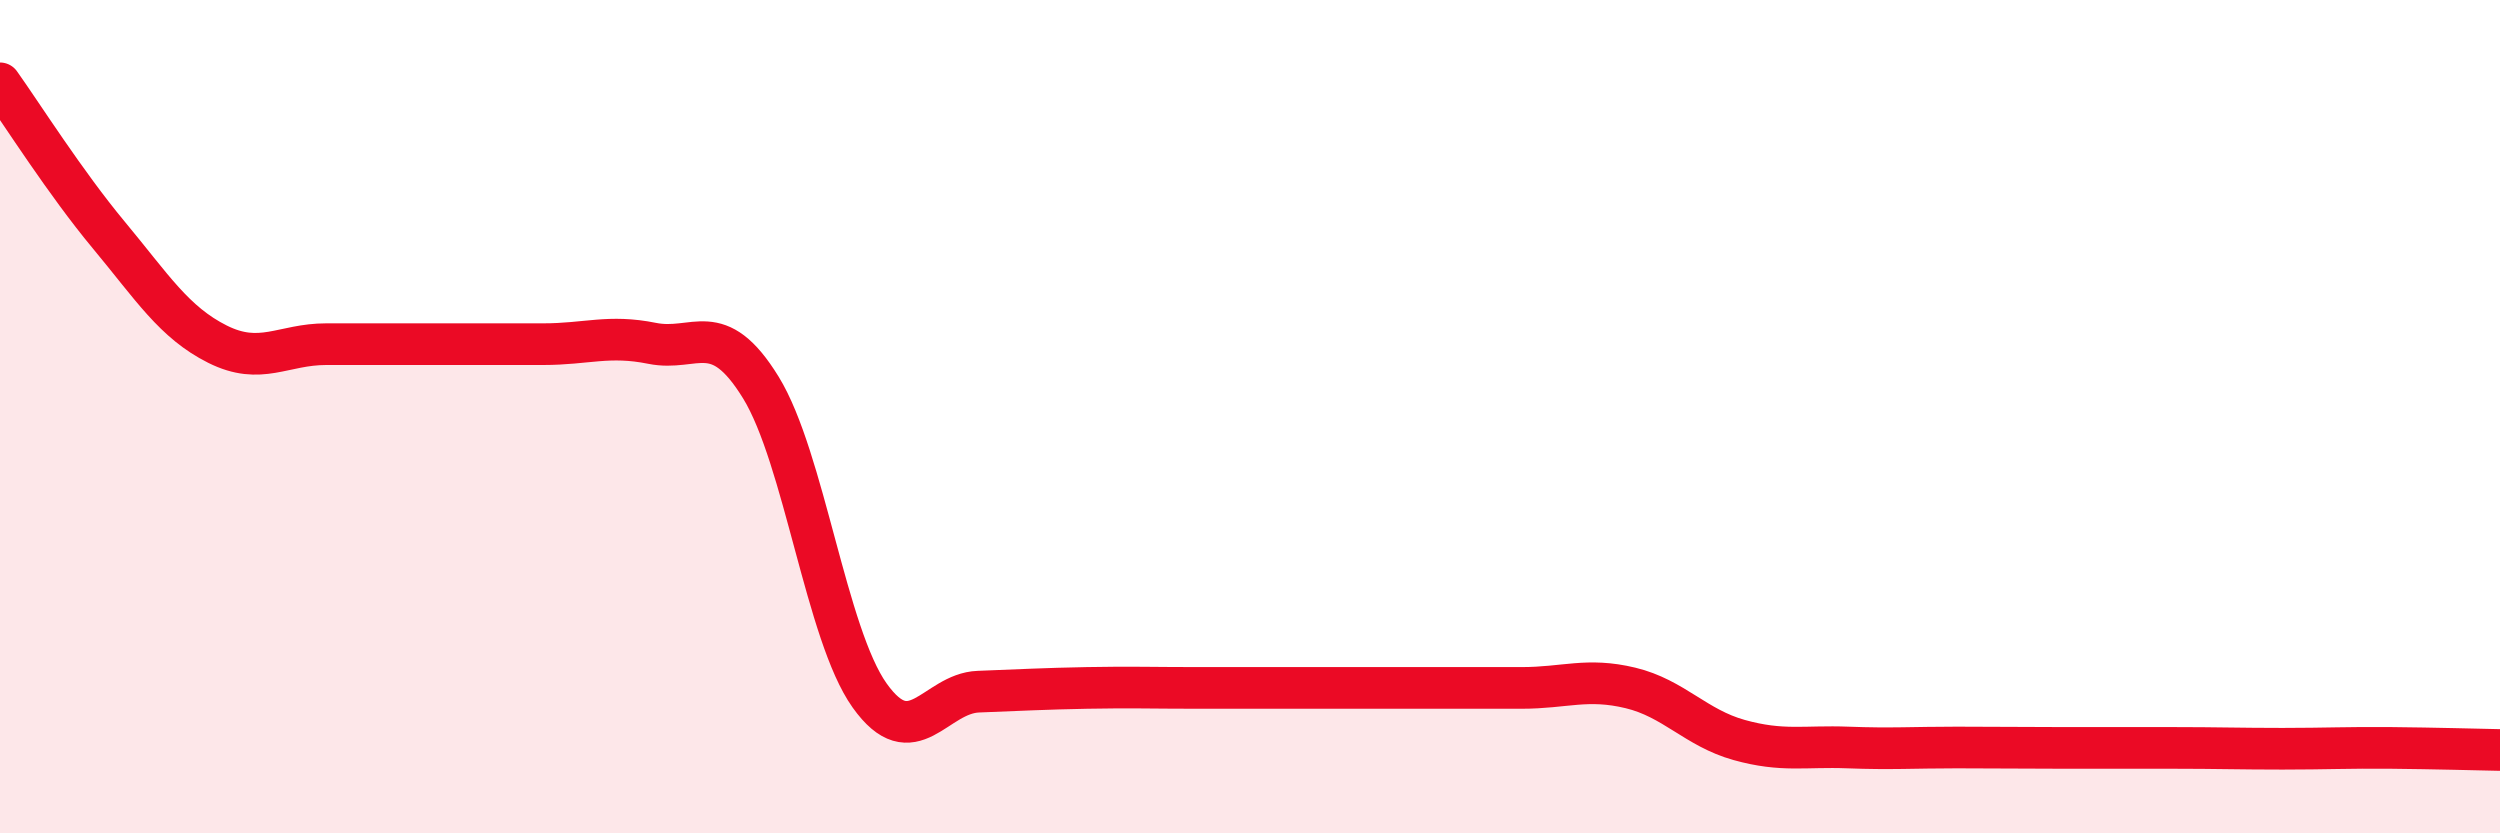
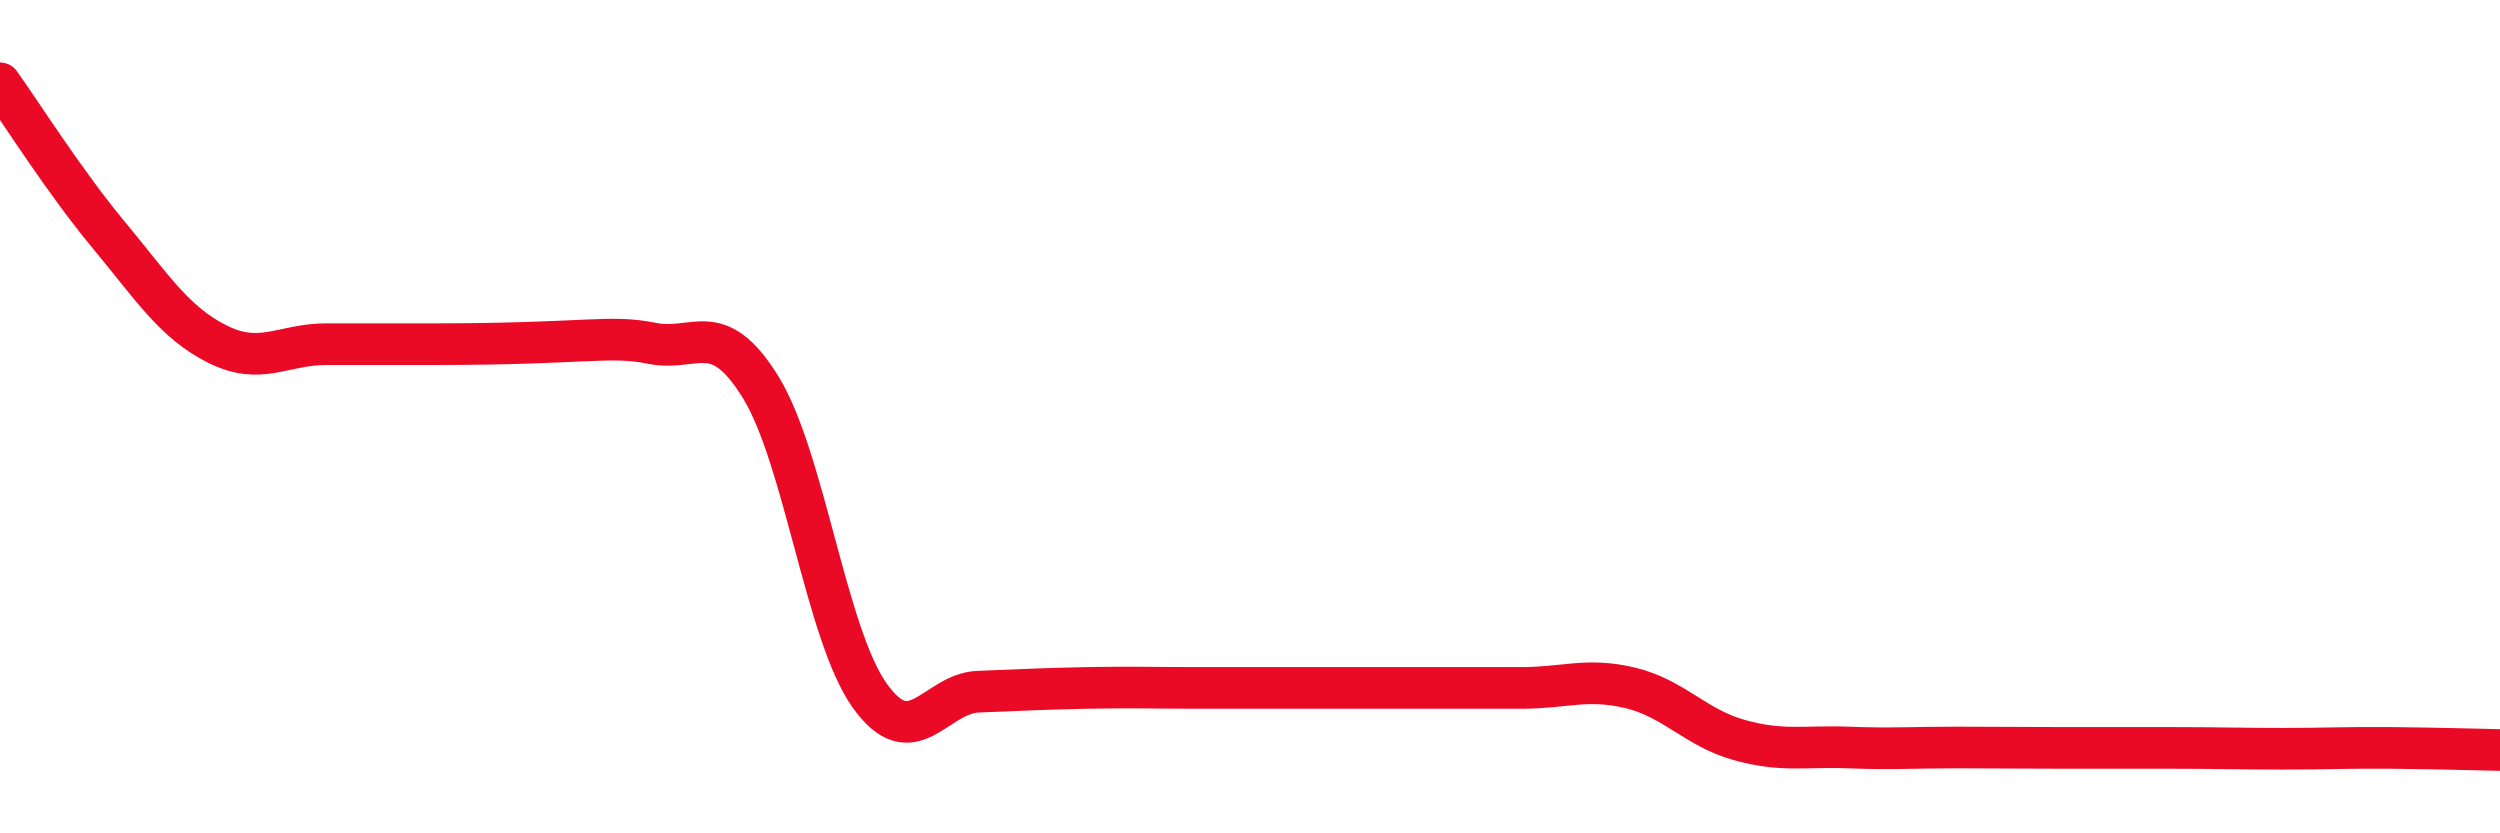
<svg xmlns="http://www.w3.org/2000/svg" width="60" height="20" viewBox="0 0 60 20">
-   <path d="M 0,2 C 0.52,2.73 1.57,4.39 2.61,5.64 C 3.65,6.89 4.18,7.74 5.22,8.26 C 6.26,8.78 6.79,8.26 7.83,8.26 C 8.87,8.26 9.39,8.26 10.43,8.26 C 11.47,8.26 12,8.26 13.04,8.26 C 14.08,8.26 14.61,8.03 15.65,8.24 C 16.69,8.45 17.22,7.61 18.26,9.3 C 19.3,10.99 19.83,15.23 20.87,16.69 C 21.91,18.15 22.44,16.64 23.48,16.6 C 24.52,16.56 25.05,16.53 26.09,16.51 C 27.13,16.49 27.66,16.51 28.7,16.51 C 29.74,16.51 30.26,16.51 31.3,16.51 C 32.34,16.51 32.87,16.51 33.91,16.51 C 34.95,16.51 35.48,16.51 36.52,16.51 C 37.56,16.51 38.09,16.26 39.13,16.51 C 40.17,16.76 40.7,17.47 41.74,17.76 C 42.78,18.05 43.31,17.9 44.35,17.94 C 45.39,17.98 45.92,17.94 46.96,17.94 C 48,17.94 48.53,17.95 49.57,17.95 C 50.61,17.95 51.13,17.95 52.17,17.95 C 53.21,17.95 53.74,17.97 54.78,17.97 C 55.82,17.97 56.35,17.94 57.39,17.95 C 58.43,17.96 59.48,17.99 60,18L60 20L0 20Z" fill="#EB0A25" opacity="0.1" stroke-linecap="round" stroke-linejoin="round" />
-   <path d="M 0,2 C 0.52,2.73 1.57,4.39 2.61,5.64 C 3.65,6.89 4.18,7.74 5.22,8.26 C 6.26,8.78 6.79,8.26 7.83,8.26 C 8.87,8.26 9.39,8.26 10.43,8.26 C 11.47,8.26 12,8.26 13.04,8.26 C 14.08,8.26 14.61,8.03 15.65,8.24 C 16.69,8.45 17.22,7.61 18.26,9.3 C 19.3,10.99 19.83,15.23 20.87,16.69 C 21.91,18.15 22.44,16.64 23.48,16.6 C 24.52,16.56 25.05,16.53 26.09,16.51 C 27.13,16.49 27.66,16.51 28.7,16.51 C 29.74,16.51 30.26,16.51 31.3,16.51 C 32.34,16.51 32.87,16.51 33.91,16.51 C 34.95,16.51 35.48,16.51 36.52,16.51 C 37.56,16.51 38.09,16.26 39.13,16.51 C 40.17,16.76 40.7,17.47 41.74,17.76 C 42.78,18.05 43.31,17.9 44.35,17.94 C 45.39,17.98 45.92,17.94 46.96,17.94 C 48,17.94 48.53,17.95 49.57,17.95 C 50.61,17.95 51.13,17.95 52.17,17.95 C 53.21,17.95 53.74,17.97 54.78,17.97 C 55.82,17.97 56.35,17.94 57.39,17.95 C 58.43,17.96 59.48,17.99 60,18" stroke="#EB0A25" stroke-width="1" fill="none" stroke-linecap="round" stroke-linejoin="round" />
+   <path d="M 0,2 C 0.52,2.73 1.57,4.39 2.61,5.64 C 3.65,6.89 4.18,7.74 5.22,8.26 C 6.26,8.78 6.79,8.26 7.83,8.26 C 8.87,8.26 9.39,8.26 10.43,8.26 C 14.08,8.26 14.61,8.03 15.65,8.24 C 16.69,8.45 17.22,7.61 18.26,9.3 C 19.3,10.99 19.83,15.23 20.87,16.69 C 21.91,18.15 22.44,16.64 23.48,16.6 C 24.52,16.56 25.05,16.53 26.09,16.51 C 27.13,16.49 27.66,16.51 28.7,16.51 C 29.74,16.51 30.26,16.51 31.3,16.51 C 32.34,16.51 32.87,16.51 33.91,16.51 C 34.95,16.51 35.48,16.51 36.52,16.51 C 37.56,16.51 38.09,16.26 39.13,16.51 C 40.17,16.76 40.7,17.47 41.74,17.76 C 42.78,18.05 43.31,17.9 44.35,17.94 C 45.39,17.98 45.92,17.94 46.96,17.94 C 48,17.94 48.53,17.95 49.57,17.95 C 50.61,17.95 51.13,17.95 52.17,17.95 C 53.21,17.95 53.74,17.97 54.78,17.97 C 55.82,17.97 56.35,17.94 57.39,17.95 C 58.43,17.96 59.48,17.99 60,18" stroke="#EB0A25" stroke-width="1" fill="none" stroke-linecap="round" stroke-linejoin="round" />
</svg>